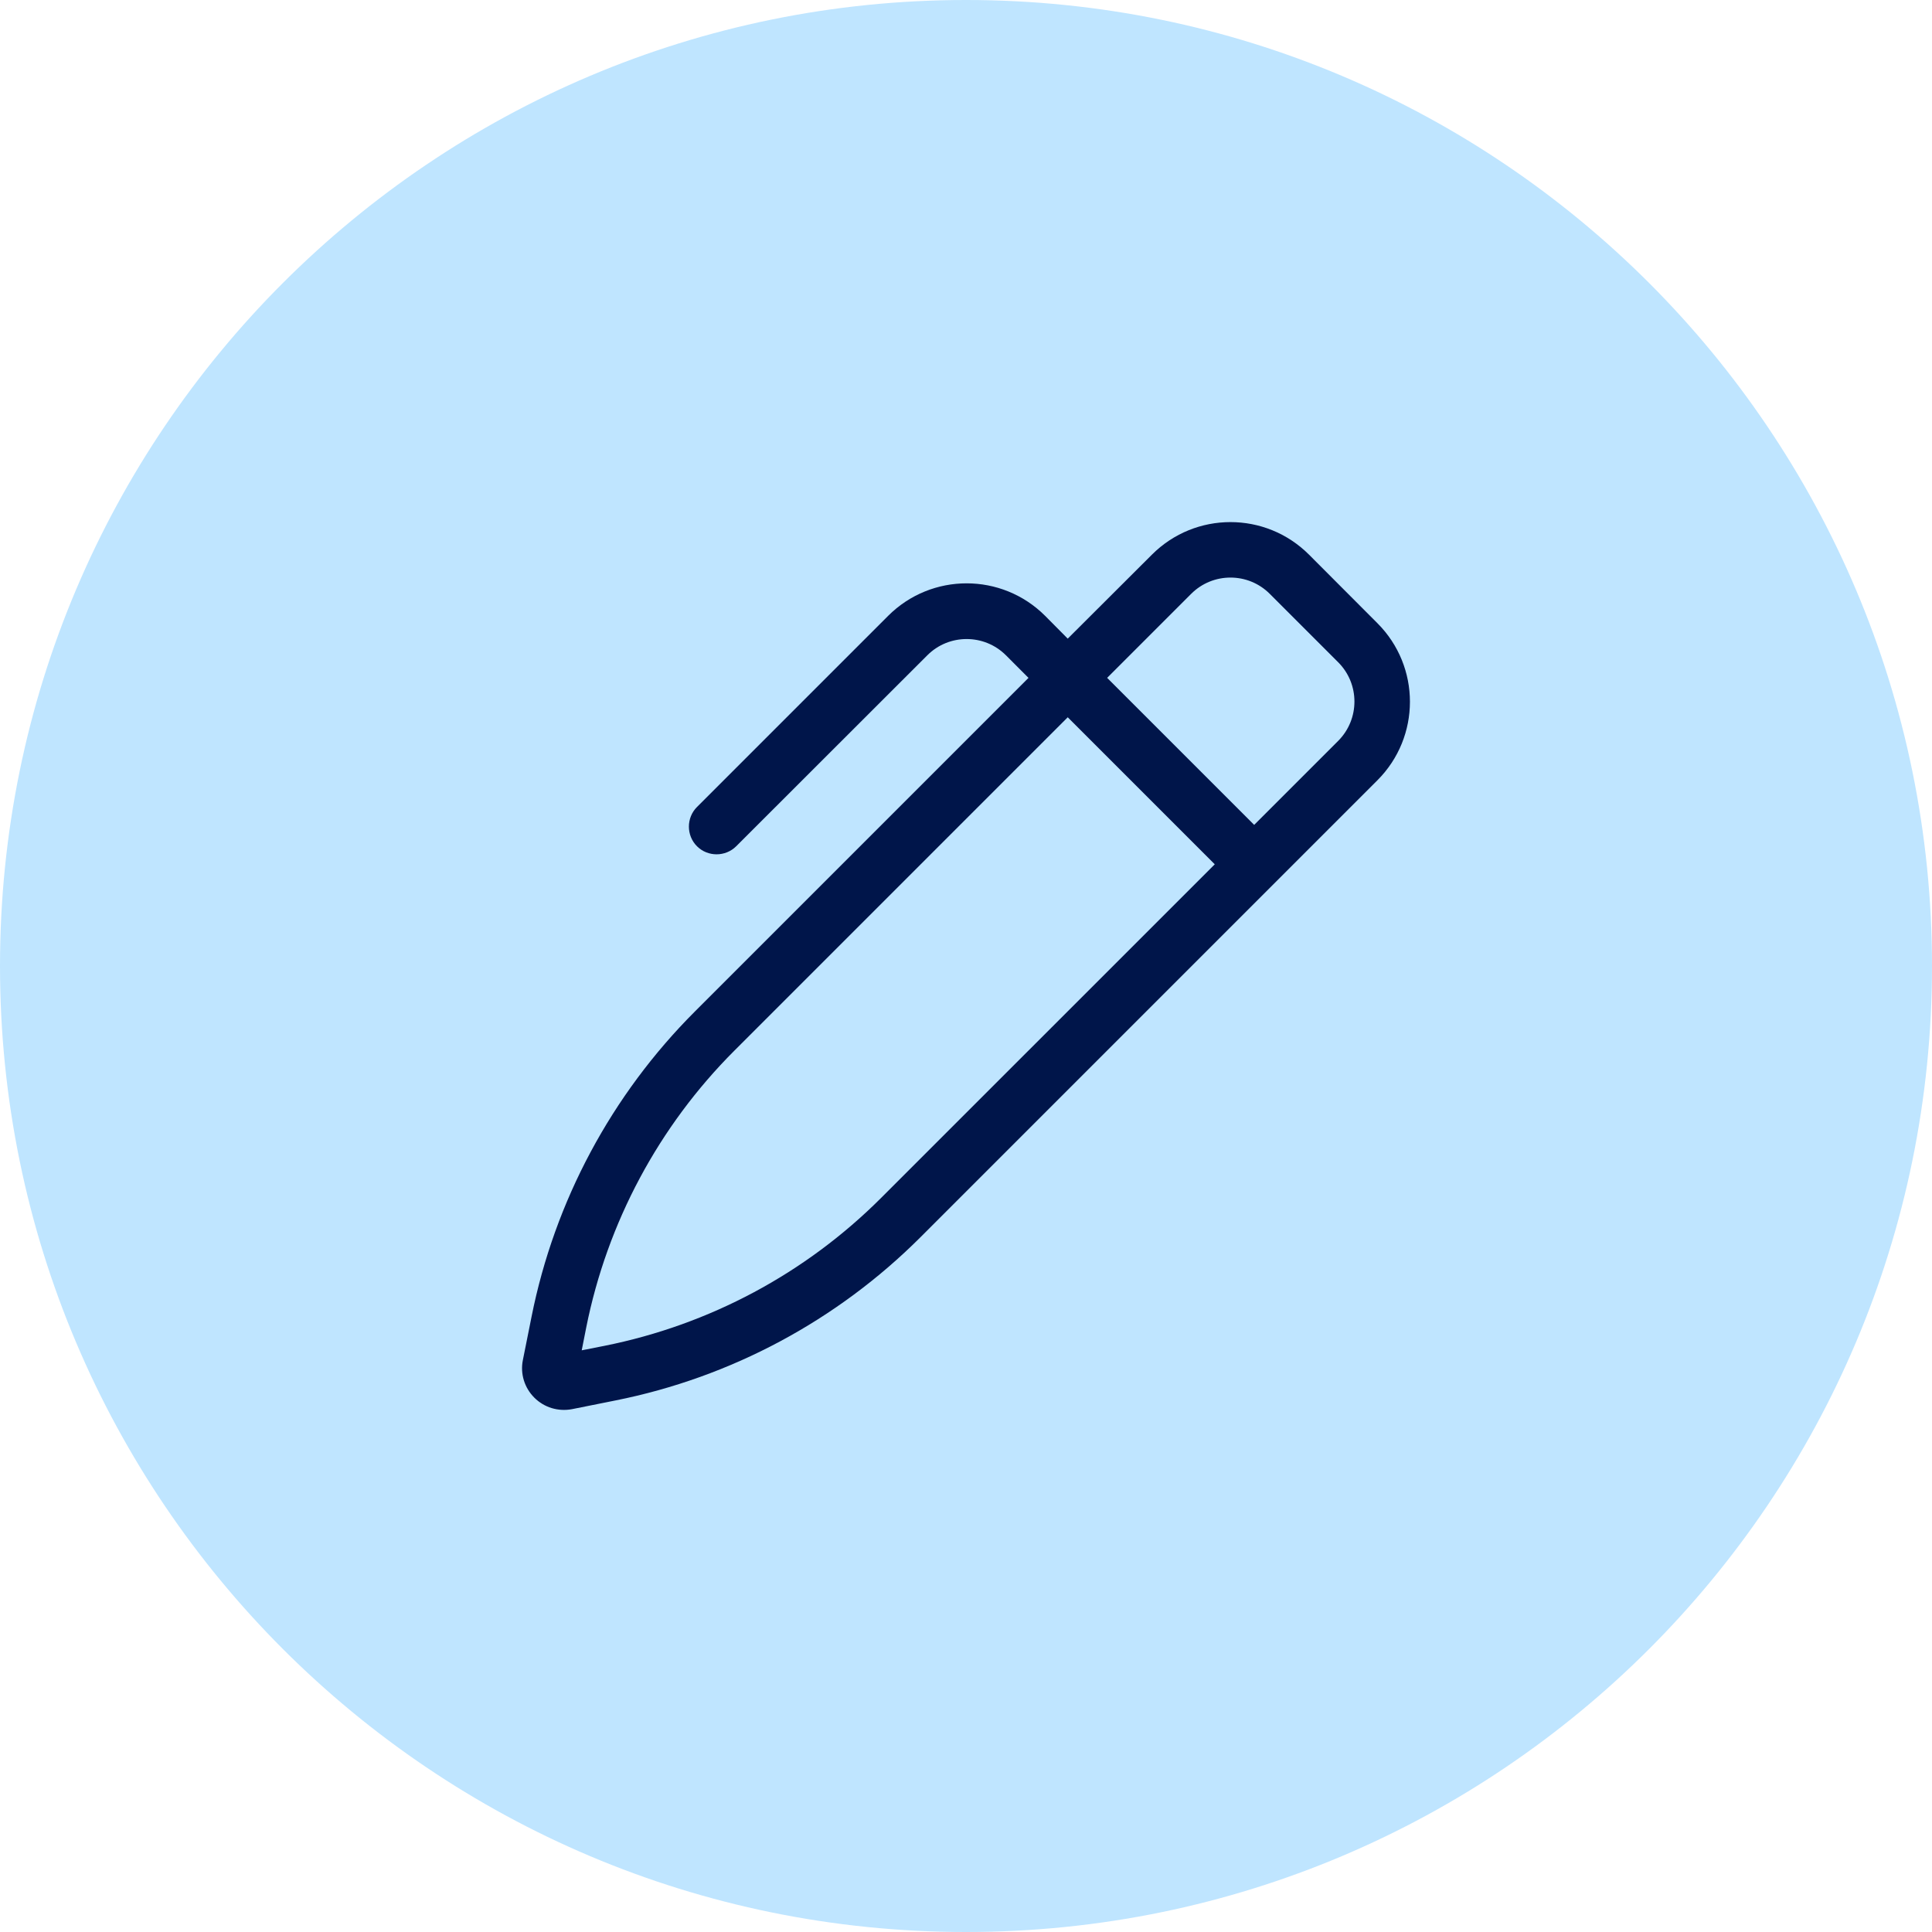
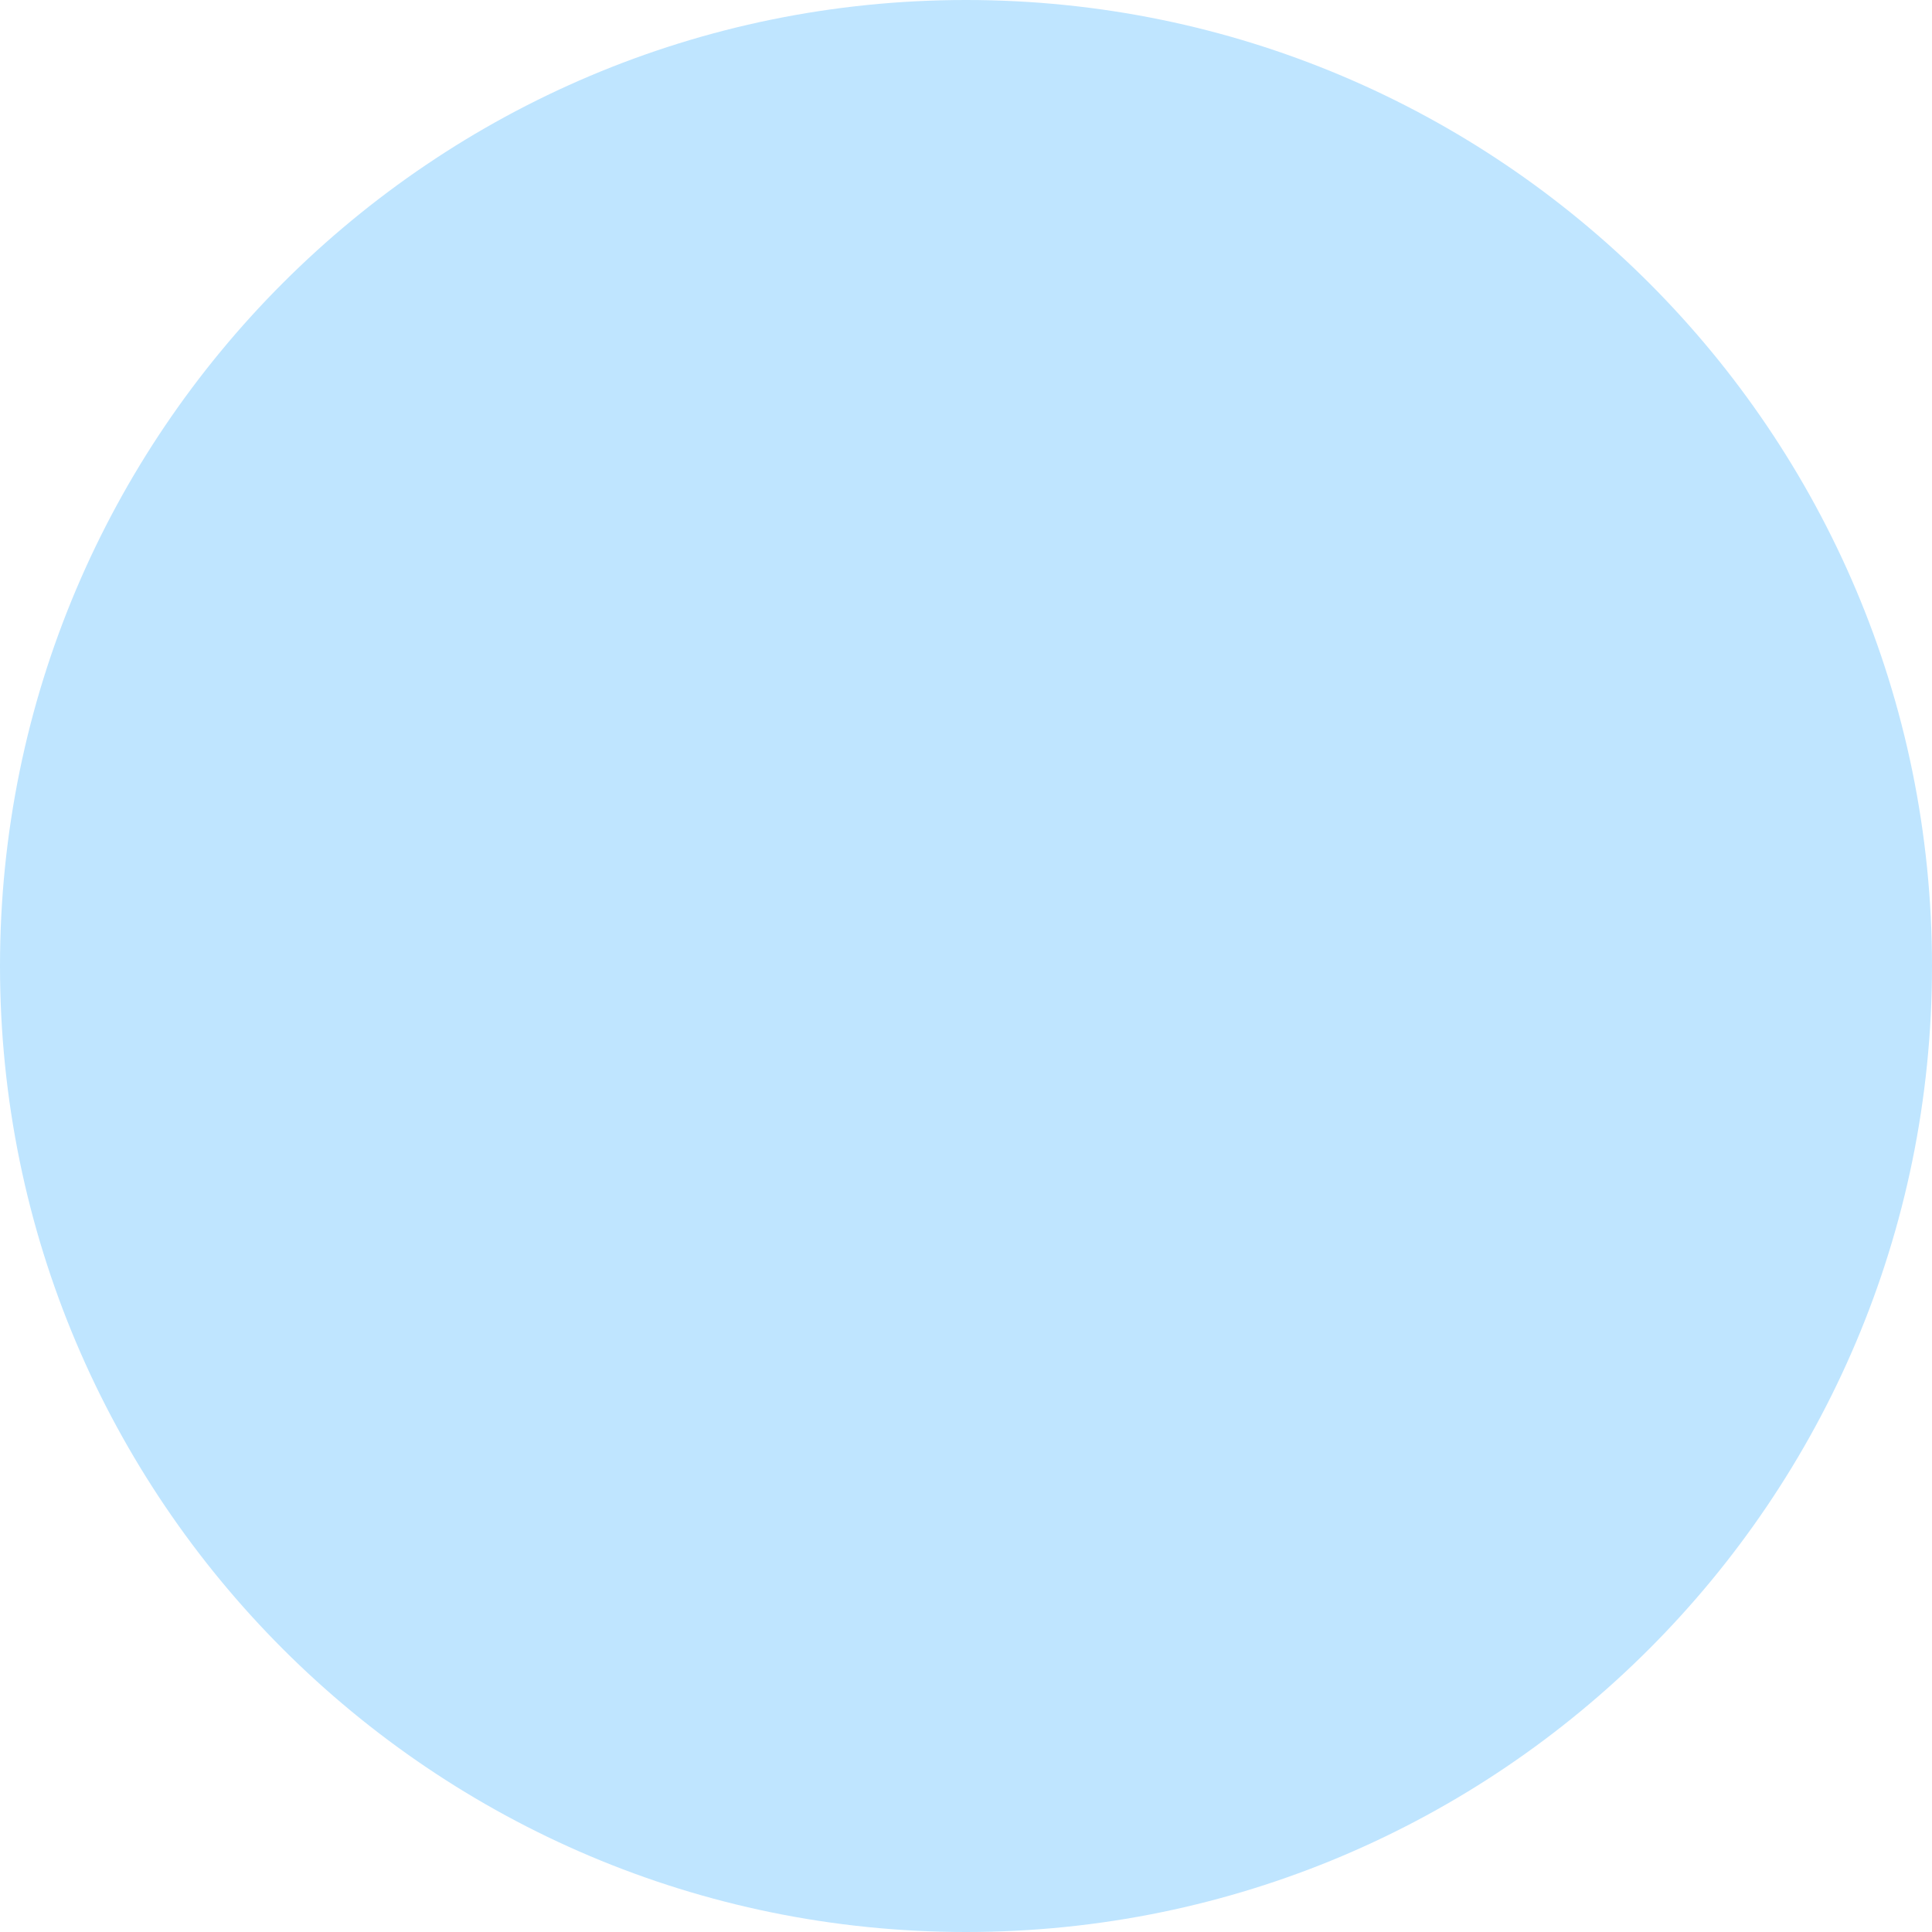
<svg xmlns="http://www.w3.org/2000/svg" id="a" data-name="Layer 1" viewBox="0 0 50 50">
  <defs>
    <style>
      .b {
        fill: #00154a;
      }

      .c {
        fill: #bfe5ff;
      }
    </style>
  </defs>
  <path class="c" d="M25,50c13.807,0,25-11.193,25-25S38.807,0,25,0,0,11.193,0,25s11.193,25,25,25" />
-   <path class="b" d="M27.633,18.563l3.805,3.805-8.63,8.629c-1.958,1.959-4.447,3.289-7.16,3.832l-.593.117.117-.593c.543-2.713,1.877-5.206,3.832-7.161l8.629-8.629ZM26.618,17.543l-8.634,8.634c-2.156,2.156-3.63,4.906-4.227,7.897l-.225,1.124c-.072.354.04.718.297.974.256.256.619.364.974.297l1.123-.225c2.992-.597,5.741-2.071,7.898-4.227l11.823-11.823c1.123-1.123,1.123-2.943,0-4.066l-1.77-1.774c-1.123-1.123-2.942-1.123-4.065,0l-2.179,2.174-.584-.589c-1.123-1.123-2.942-1.123-4.065,0l-4.946,4.946c-.279.279-.279.737,0,1.016.278.278.736.278,1.015,0l4.946-4.942c.561-.561,1.473-.561,2.035,0l.588.589-.004-.005ZM30.827,15.369c.562-.562,1.473-.562,2.035,0l1.77,1.77c.561.561.561,1.473,0,2.035l-2.174,2.174-3.805-3.805,2.174-2.174Z" />
</svg>